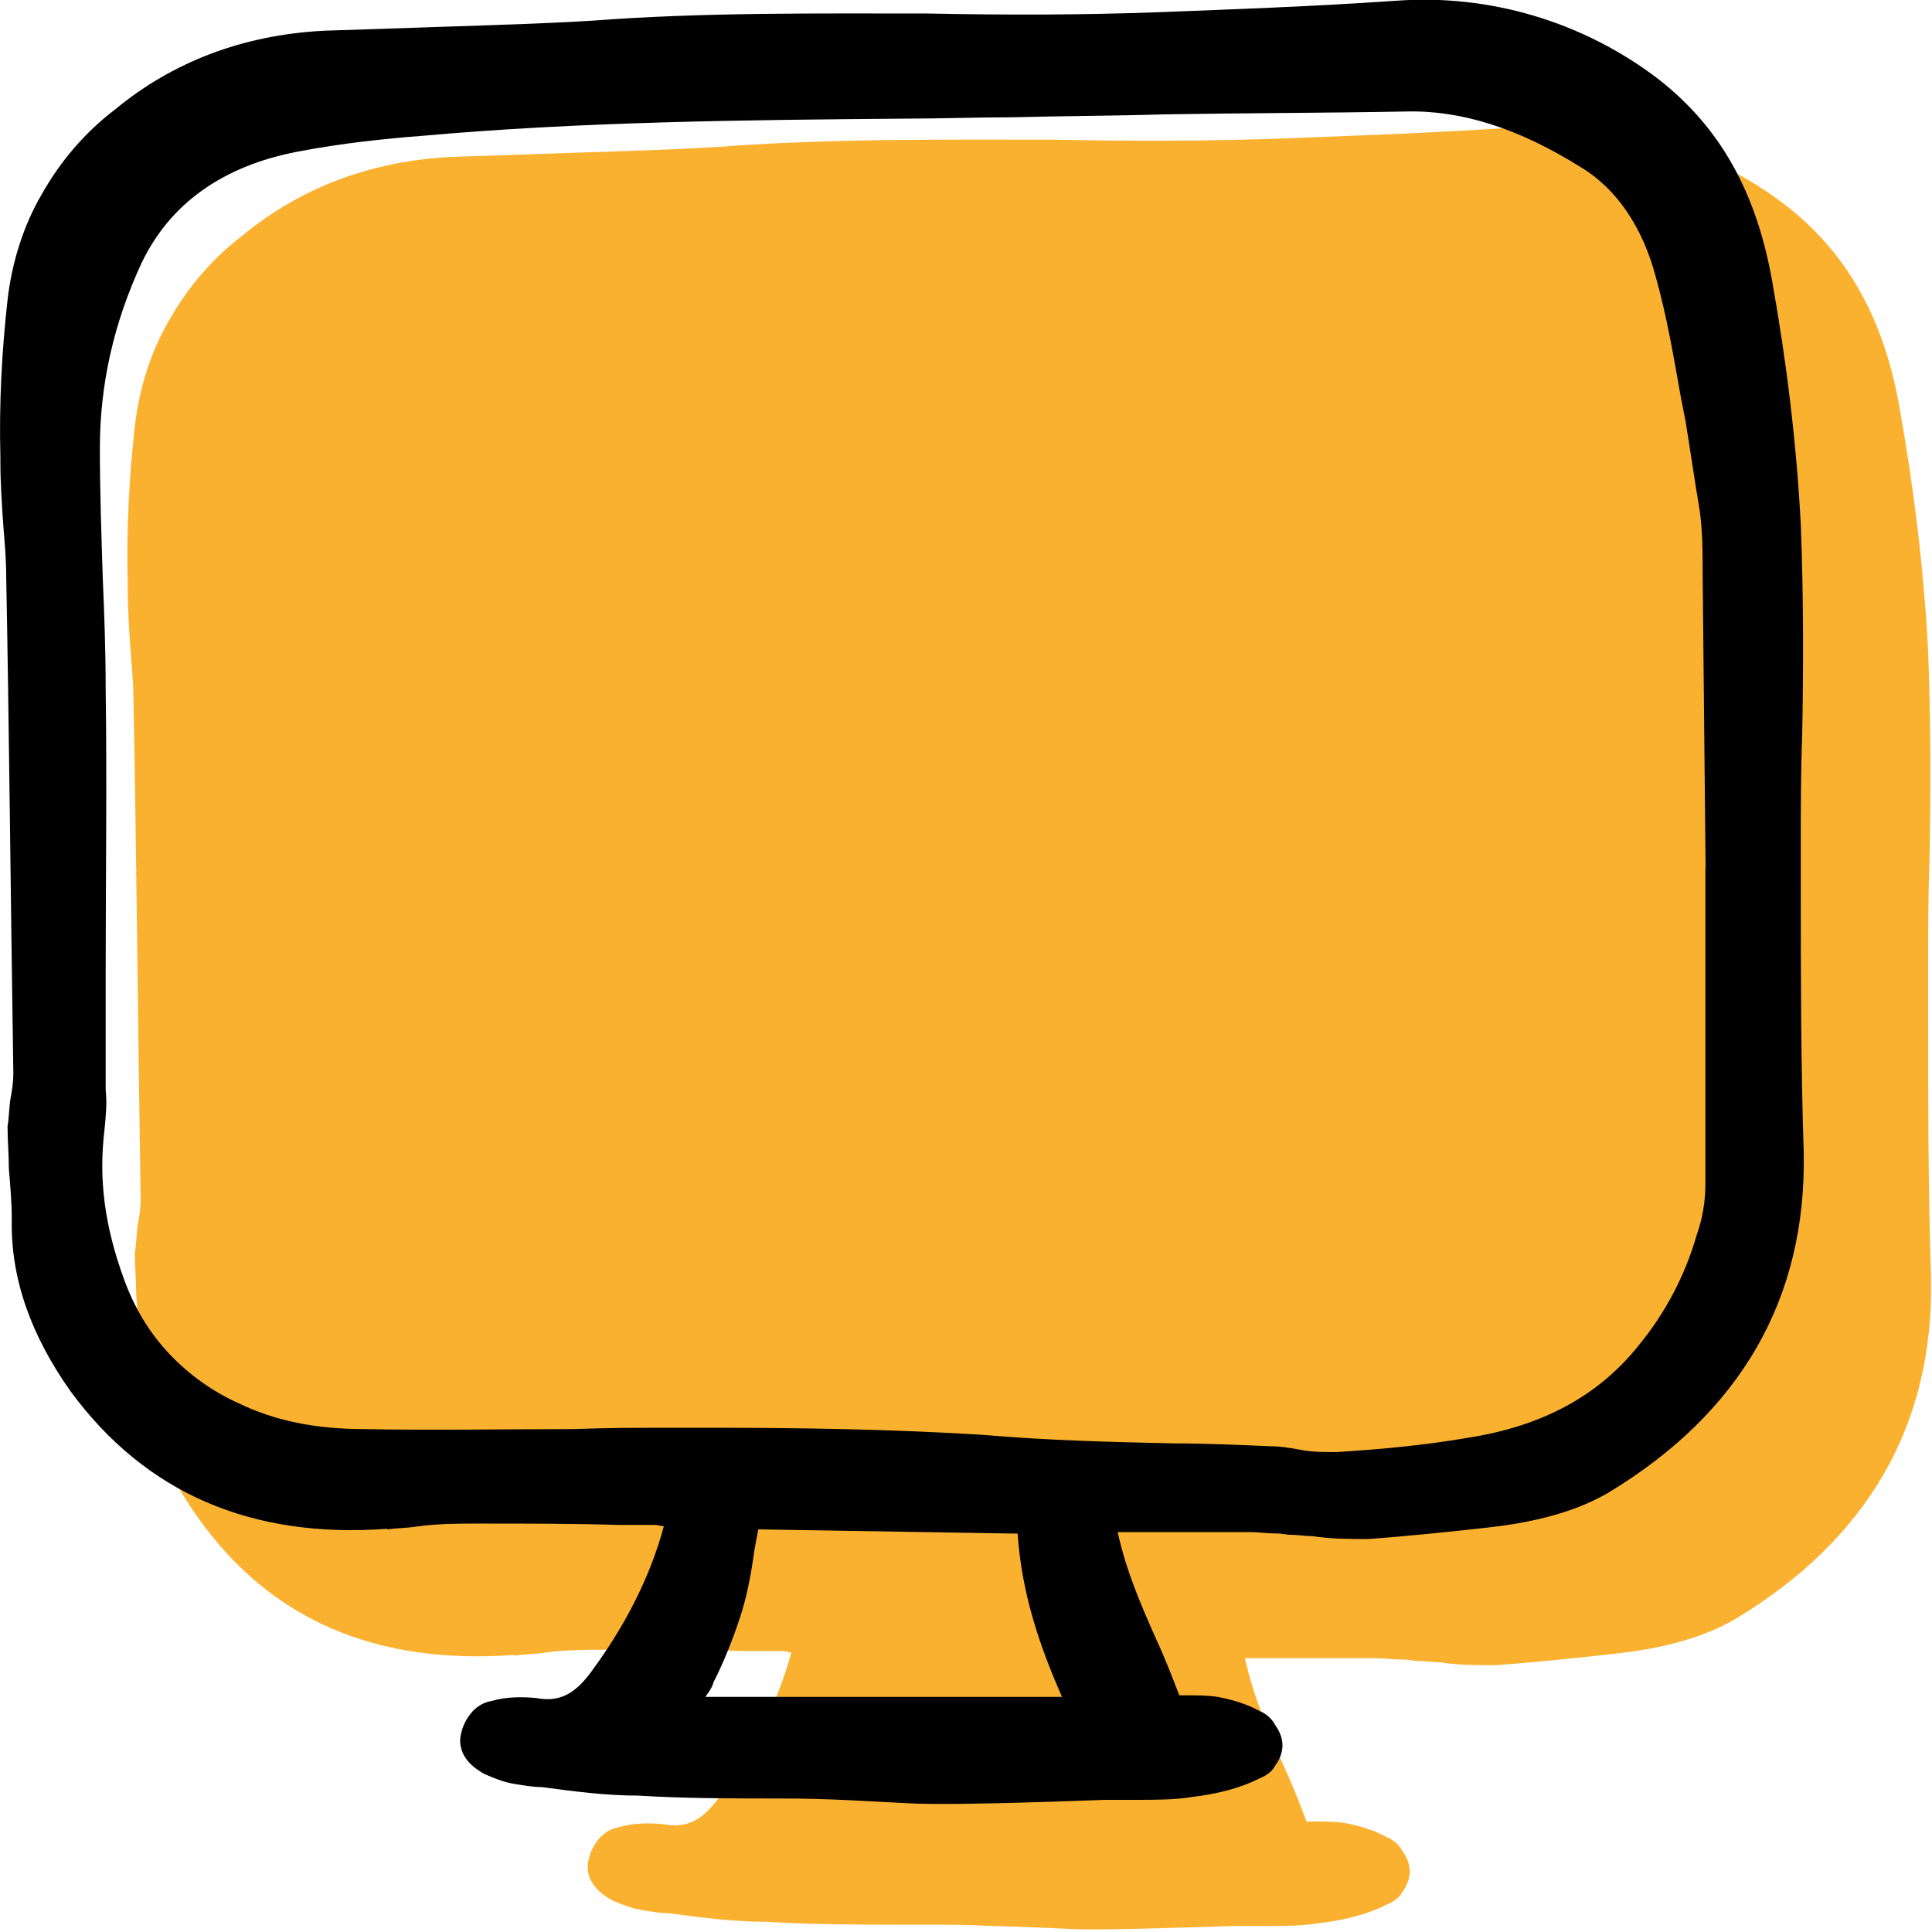
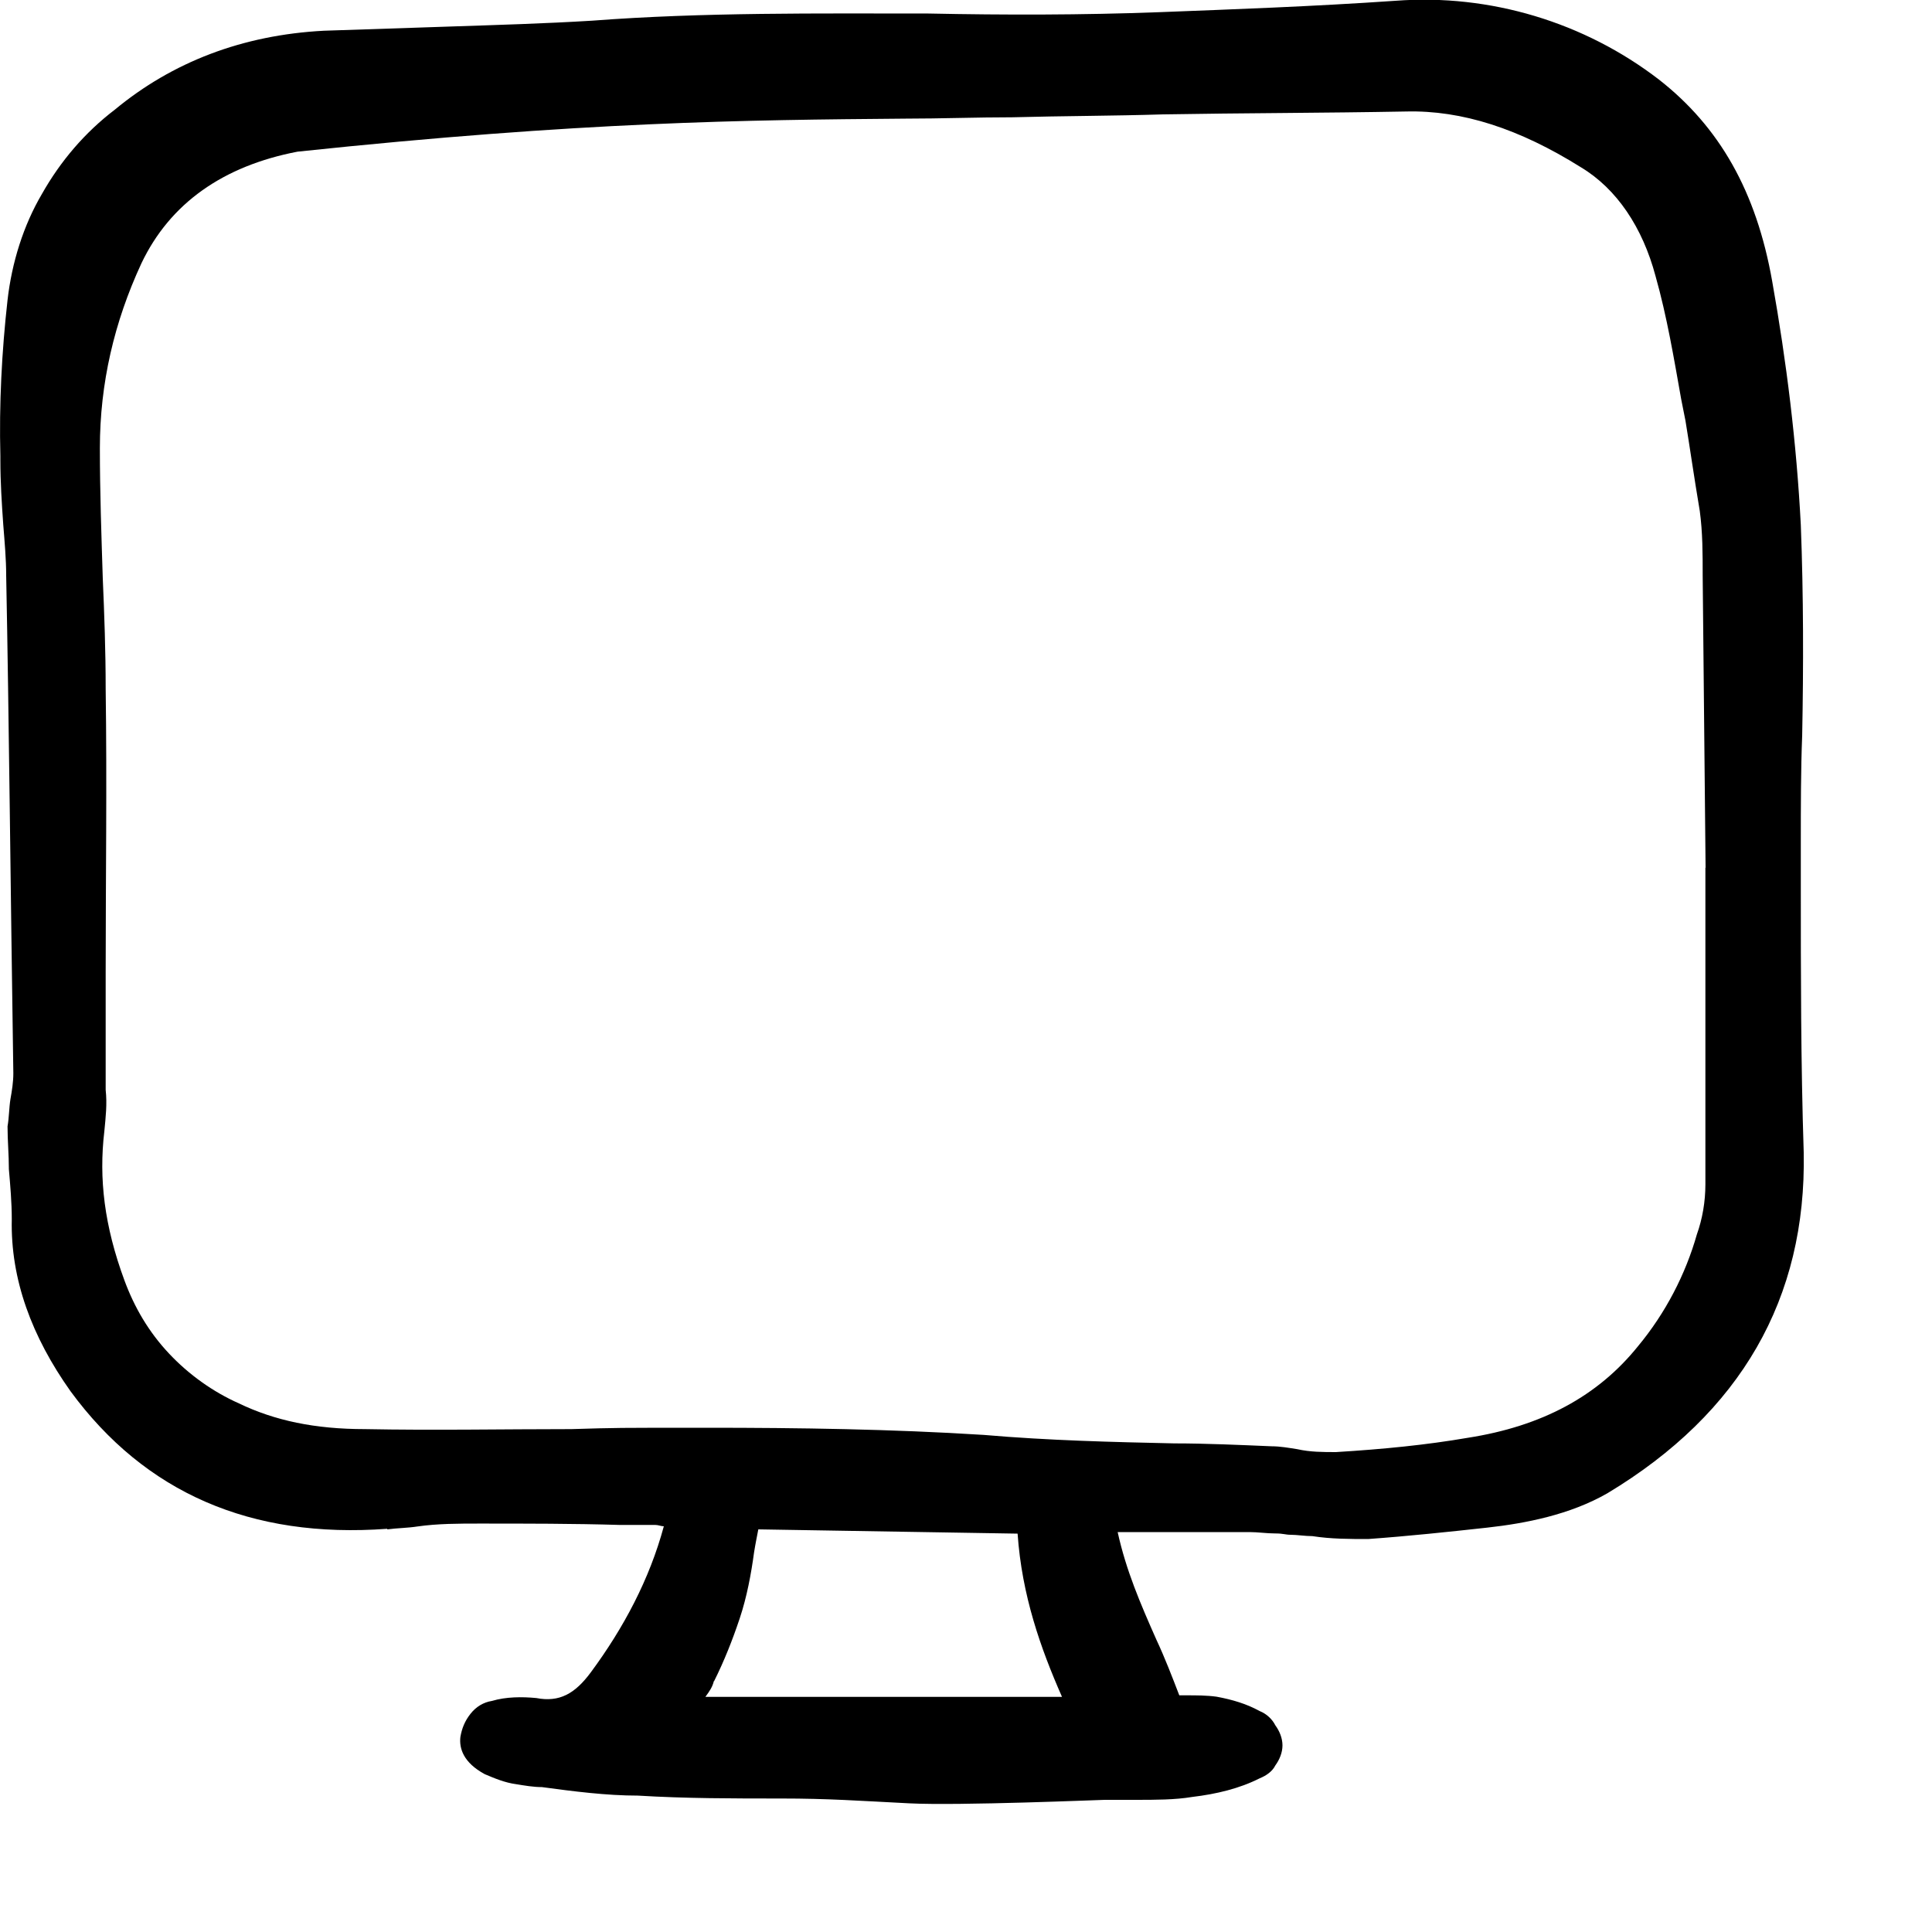
<svg xmlns="http://www.w3.org/2000/svg" width="82" height="82" viewBox="0 0 82 82" fill="none">
  <g clip-path="url(#clip0_25181_1727)">
-     <path d="M21.853 70.266C22.279 70.209 22.705 70.209 23.132 70.143C23.985 70.02 24.895 70.02 25.748 70.02C27.757 70.02 29.757 70.02 31.709 70.077H33.226C33.349 70.077 33.472 70.135 33.587 70.135C32.98 72.382 31.881 74.448 30.487 76.334C29.815 77.244 29.151 77.613 28.175 77.425C27.568 77.367 26.896 77.367 26.289 77.548C25.928 77.605 25.616 77.794 25.379 78.097C25.141 78.4 25.018 78.704 24.952 79.073C24.895 79.557 25.075 80.163 25.985 80.655C26.412 80.836 26.838 81.016 27.322 81.082C27.683 81.139 28.052 81.205 28.413 81.205C29.749 81.385 31.151 81.566 32.488 81.566C34.497 81.689 36.563 81.689 38.564 81.689C40.565 81.689 40.934 81.689 42.148 81.746C42.451 81.746 44.222 81.812 45.584 81.877C46.945 81.943 52.119 81.746 52.299 81.746H53.636C54.423 81.746 55.276 81.746 56.006 81.623C57.039 81.5 58.015 81.262 58.859 80.836C59.163 80.713 59.409 80.532 59.532 80.286C59.712 80.04 59.835 79.737 59.835 79.434C59.835 79.13 59.712 78.827 59.532 78.581C59.409 78.335 59.171 78.097 58.859 77.974C58.31 77.671 57.703 77.49 57.039 77.367C56.612 77.31 56.186 77.31 55.76 77.31H55.456C55.153 76.523 54.849 75.727 54.48 74.94C53.808 73.423 53.201 72.021 52.84 70.381H58.433C58.794 70.381 59.163 70.438 59.523 70.438C59.884 70.438 59.95 70.496 60.196 70.496C60.442 70.496 60.803 70.553 61.106 70.553C61.893 70.676 62.689 70.676 63.476 70.676C65.181 70.553 66.879 70.373 68.519 70.192C70.159 70.012 72.045 69.643 73.627 68.733C79.285 65.33 82.082 60.467 81.959 54.26C81.836 50.488 81.836 46.658 81.836 42.952V41.131C81.836 39.614 81.836 38.032 81.893 36.572C81.95 33.653 81.95 30.611 81.836 27.634C81.655 24.166 81.229 20.705 80.622 17.302C79.95 13.473 78.375 10.734 75.817 8.733C72.652 6.298 68.642 5.084 64.632 5.388C61.049 5.634 57.761 5.748 54.603 5.871C51.324 5.994 48.035 5.994 44.813 5.929C40.13 5.929 35.268 5.871 30.528 6.232C28.519 6.355 26.518 6.413 24.567 6.478C22.804 6.536 20.983 6.601 19.155 6.659C15.686 6.839 12.71 7.995 10.282 10.004C9.003 10.98 7.97 12.194 7.183 13.588C6.396 14.924 5.904 16.507 5.723 18.089C5.477 20.279 5.362 22.526 5.42 24.715V24.895C5.42 25.806 5.477 26.716 5.543 27.634C5.6 28.364 5.666 29.094 5.666 29.758C5.789 36.08 5.846 42.829 5.969 50.914C5.969 51.275 5.912 51.644 5.846 52.005C5.789 52.365 5.789 52.792 5.723 53.161C5.723 53.768 5.781 54.374 5.781 54.981C5.838 55.654 5.904 56.383 5.904 57.105C5.846 59.655 6.756 62.091 8.396 64.403C11.496 68.782 15.998 70.668 21.836 70.241L21.853 70.266Z" fill="#FBB130" />
-     <path d="M16.441 64.911C16.867 64.854 17.294 64.854 17.72 64.788C18.573 64.665 19.483 64.665 20.336 64.665C22.345 64.665 24.346 64.665 26.297 64.723H27.814C27.938 64.723 28.061 64.78 28.175 64.78C27.569 67.027 26.47 69.093 25.076 70.979C24.403 71.89 23.739 72.259 22.763 72.07C22.157 72.013 21.484 72.013 20.877 72.193C20.517 72.25 20.205 72.439 19.967 72.742C19.729 73.046 19.606 73.349 19.541 73.718C19.483 74.202 19.664 74.809 20.574 75.301C21 75.481 21.427 75.662 21.91 75.727C22.271 75.785 22.64 75.85 23.001 75.85C24.338 76.031 25.74 76.211 27.076 76.211C29.085 76.334 31.152 76.334 33.153 76.334C35.154 76.334 36.482 76.432 38.597 76.539C40.713 76.646 46.715 76.391 46.896 76.391H48.233C49.02 76.391 49.873 76.391 50.602 76.268C51.636 76.145 52.611 75.908 53.456 75.481C53.759 75.358 54.005 75.178 54.128 74.932C54.309 74.686 54.432 74.382 54.432 74.079C54.432 73.776 54.309 73.472 54.128 73.226C54.005 72.98 53.767 72.742 53.456 72.619C52.907 72.316 52.3 72.136 51.636 72.013C51.209 71.955 50.783 71.955 50.356 71.955H50.053C49.749 71.168 49.446 70.373 49.077 69.585C48.405 68.068 47.798 66.666 47.437 65.026H53.029C53.39 65.026 53.759 65.084 54.12 65.084C54.481 65.084 54.547 65.141 54.792 65.141C55.038 65.141 55.399 65.198 55.703 65.198C56.49 65.321 57.285 65.321 58.072 65.321C59.778 65.198 61.475 65.018 63.115 64.838C64.755 64.657 66.641 64.288 68.224 63.378C73.882 59.975 76.678 55.112 76.555 48.905C76.432 45.133 76.432 41.304 76.432 37.597V35.777C76.432 34.26 76.432 32.677 76.49 31.218C76.547 28.298 76.547 25.256 76.432 22.28C76.252 18.811 75.826 15.351 75.219 11.948C74.546 8.118 72.972 5.379 70.413 3.379C67.248 0.943 63.239 -0.27 59.229 0.033C55.645 0.279 52.357 0.394 49.2 0.517C45.92 0.64 42.632 0.64 39.409 0.574C34.727 0.574 29.864 0.517 25.125 0.878C23.116 1.001 21.115 1.058 19.163 1.124C17.401 1.181 15.58 1.247 13.752 1.304C10.283 1.484 7.306 2.641 4.879 4.65C3.6 5.625 2.567 6.839 1.779 8.233C0.992 9.57 0.5 11.152 0.32 12.735C0.074 14.924 -0.041 17.171 0.016 19.36V19.541C0.016 20.451 0.074 21.361 0.139 22.28C0.197 23.009 0.262 23.739 0.262 24.403C0.385 30.726 0.443 37.474 0.566 45.559C0.566 45.92 0.508 46.289 0.443 46.65C0.385 47.011 0.385 47.437 0.32 47.806C0.32 48.413 0.377 49.02 0.377 49.627C0.435 50.299 0.5 51.029 0.5 51.75C0.443 54.301 1.353 56.736 2.993 59.048C6.158 63.362 10.652 65.313 16.433 64.887L16.441 64.911ZM72.382 36.826V50.266C72.382 50.996 72.258 51.726 72.021 52.39C71.537 54.096 70.684 55.736 69.528 57.13C67.822 59.253 65.453 60.533 62.295 61.025C60.532 61.328 58.712 61.508 56.703 61.631C56.154 61.631 55.612 61.631 55.063 61.508C54.702 61.451 54.333 61.385 53.972 61.385C52.636 61.328 51.176 61.262 49.84 61.262C47.224 61.205 44.493 61.139 41.755 60.902C37.859 60.656 33.915 60.598 30.02 60.598C26.125 60.598 26.191 60.598 24.247 60.656C21.394 60.656 18.409 60.713 15.49 60.656C13.366 60.656 11.661 60.295 10.143 59.565C9.053 59.081 8.02 58.351 7.167 57.441C6.314 56.531 5.707 55.498 5.281 54.342C4.428 52.029 4.19 50.028 4.428 48.019C4.486 47.413 4.551 46.863 4.485 46.256V41.271C4.485 37.318 4.543 33.243 4.485 29.233C4.485 27.651 4.428 26.068 4.362 24.551C4.305 22.731 4.239 20.902 4.239 19.016C4.239 16.277 4.846 13.67 6.002 11.177C7.216 8.627 9.471 7.044 12.628 6.437C14.514 6.076 16.334 5.888 17.917 5.765C24.723 5.158 31.66 5.092 38.409 5.035C39.926 5.035 41.451 4.978 42.968 4.978C45.092 4.92 47.281 4.92 49.348 4.855C52.693 4.797 56.219 4.797 59.68 4.732C62.05 4.674 64.485 5.461 67.101 7.101C68.618 8.012 69.716 9.652 70.266 11.718C70.75 13.424 71.053 15.244 71.356 16.95L71.537 17.86C71.717 18.95 71.898 20.23 72.144 21.689C72.267 22.599 72.267 23.51 72.267 24.428L72.39 36.835L72.382 36.826ZM30.307 71.357C30.734 70.504 31.095 69.594 31.398 68.683C31.701 67.773 31.882 66.797 32.005 65.887C32.062 65.526 32.128 65.215 32.185 64.911L43.19 65.092C43.37 67.708 44.165 69.954 45.075 72.021H29.938C30.119 71.775 30.242 71.594 30.299 71.348L30.307 71.357Z" fill="black" />
+     <path d="M16.441 64.911C16.867 64.854 17.294 64.854 17.72 64.788C18.573 64.665 19.483 64.665 20.336 64.665C22.345 64.665 24.346 64.665 26.297 64.723H27.814C27.938 64.723 28.061 64.78 28.175 64.78C27.569 67.027 26.47 69.093 25.076 70.979C24.403 71.89 23.739 72.259 22.763 72.07C22.157 72.013 21.484 72.013 20.877 72.193C20.517 72.25 20.205 72.439 19.967 72.742C19.729 73.046 19.606 73.349 19.541 73.718C19.483 74.202 19.664 74.809 20.574 75.301C21 75.481 21.427 75.662 21.91 75.727C22.271 75.785 22.64 75.85 23.001 75.85C24.338 76.031 25.74 76.211 27.076 76.211C29.085 76.334 31.152 76.334 33.153 76.334C35.154 76.334 36.482 76.432 38.597 76.539C40.713 76.646 46.715 76.391 46.896 76.391H48.233C49.02 76.391 49.873 76.391 50.602 76.268C51.636 76.145 52.611 75.908 53.456 75.481C53.759 75.358 54.005 75.178 54.128 74.932C54.309 74.686 54.432 74.382 54.432 74.079C54.432 73.776 54.309 73.472 54.128 73.226C54.005 72.98 53.767 72.742 53.456 72.619C52.907 72.316 52.3 72.136 51.636 72.013C51.209 71.955 50.783 71.955 50.356 71.955H50.053C49.749 71.168 49.446 70.373 49.077 69.585C48.405 68.068 47.798 66.666 47.437 65.026H53.029C53.39 65.026 53.759 65.084 54.12 65.084C54.481 65.084 54.547 65.141 54.792 65.141C55.038 65.141 55.399 65.198 55.703 65.198C56.49 65.321 57.285 65.321 58.072 65.321C59.778 65.198 61.475 65.018 63.115 64.838C64.755 64.657 66.641 64.288 68.224 63.378C73.882 59.975 76.678 55.112 76.555 48.905C76.432 45.133 76.432 41.304 76.432 37.597V35.777C76.432 34.26 76.432 32.677 76.49 31.218C76.547 28.298 76.547 25.256 76.432 22.28C76.252 18.811 75.826 15.351 75.219 11.948C74.546 8.118 72.972 5.379 70.413 3.379C67.248 0.943 63.239 -0.27 59.229 0.033C55.645 0.279 52.357 0.394 49.2 0.517C45.92 0.64 42.632 0.64 39.409 0.574C34.727 0.574 29.864 0.517 25.125 0.878C23.116 1.001 21.115 1.058 19.163 1.124C17.401 1.181 15.58 1.247 13.752 1.304C10.283 1.484 7.306 2.641 4.879 4.65C3.6 5.625 2.567 6.839 1.779 8.233C0.992 9.57 0.5 11.152 0.32 12.735C0.074 14.924 -0.041 17.171 0.016 19.36V19.541C0.016 20.451 0.074 21.361 0.139 22.28C0.197 23.009 0.262 23.739 0.262 24.403C0.385 30.726 0.443 37.474 0.566 45.559C0.566 45.92 0.508 46.289 0.443 46.65C0.385 47.011 0.385 47.437 0.32 47.806C0.32 48.413 0.377 49.02 0.377 49.627C0.435 50.299 0.5 51.029 0.5 51.75C0.443 54.301 1.353 56.736 2.993 59.048C6.158 63.362 10.652 65.313 16.433 64.887L16.441 64.911ZM72.382 36.826V50.266C72.382 50.996 72.258 51.726 72.021 52.39C71.537 54.096 70.684 55.736 69.528 57.13C67.822 59.253 65.453 60.533 62.295 61.025C60.532 61.328 58.712 61.508 56.703 61.631C56.154 61.631 55.612 61.631 55.063 61.508C54.702 61.451 54.333 61.385 53.972 61.385C52.636 61.328 51.176 61.262 49.84 61.262C47.224 61.205 44.493 61.139 41.755 60.902C37.859 60.656 33.915 60.598 30.02 60.598C26.125 60.598 26.191 60.598 24.247 60.656C21.394 60.656 18.409 60.713 15.49 60.656C13.366 60.656 11.661 60.295 10.143 59.565C9.053 59.081 8.02 58.351 7.167 57.441C6.314 56.531 5.707 55.498 5.281 54.342C4.428 52.029 4.19 50.028 4.428 48.019C4.486 47.413 4.551 46.863 4.485 46.256V41.271C4.485 37.318 4.543 33.243 4.485 29.233C4.485 27.651 4.428 26.068 4.362 24.551C4.305 22.731 4.239 20.902 4.239 19.016C4.239 16.277 4.846 13.67 6.002 11.177C7.216 8.627 9.471 7.044 12.628 6.437C24.723 5.158 31.66 5.092 38.409 5.035C39.926 5.035 41.451 4.978 42.968 4.978C45.092 4.92 47.281 4.92 49.348 4.855C52.693 4.797 56.219 4.797 59.68 4.732C62.05 4.674 64.485 5.461 67.101 7.101C68.618 8.012 69.716 9.652 70.266 11.718C70.75 13.424 71.053 15.244 71.356 16.95L71.537 17.86C71.717 18.95 71.898 20.23 72.144 21.689C72.267 22.599 72.267 23.51 72.267 24.428L72.39 36.835L72.382 36.826ZM30.307 71.357C30.734 70.504 31.095 69.594 31.398 68.683C31.701 67.773 31.882 66.797 32.005 65.887C32.062 65.526 32.128 65.215 32.185 64.911L43.19 65.092C43.37 67.708 44.165 69.954 45.075 72.021H29.938C30.119 71.775 30.242 71.594 30.299 71.348L30.307 71.357Z" fill="black" />
  </g>
  <defs>
    <clipPath id="clip0_25181_1727">
      <rect width="82" height="82" fill="white" />
    </clipPath>
  </defs>
</svg>